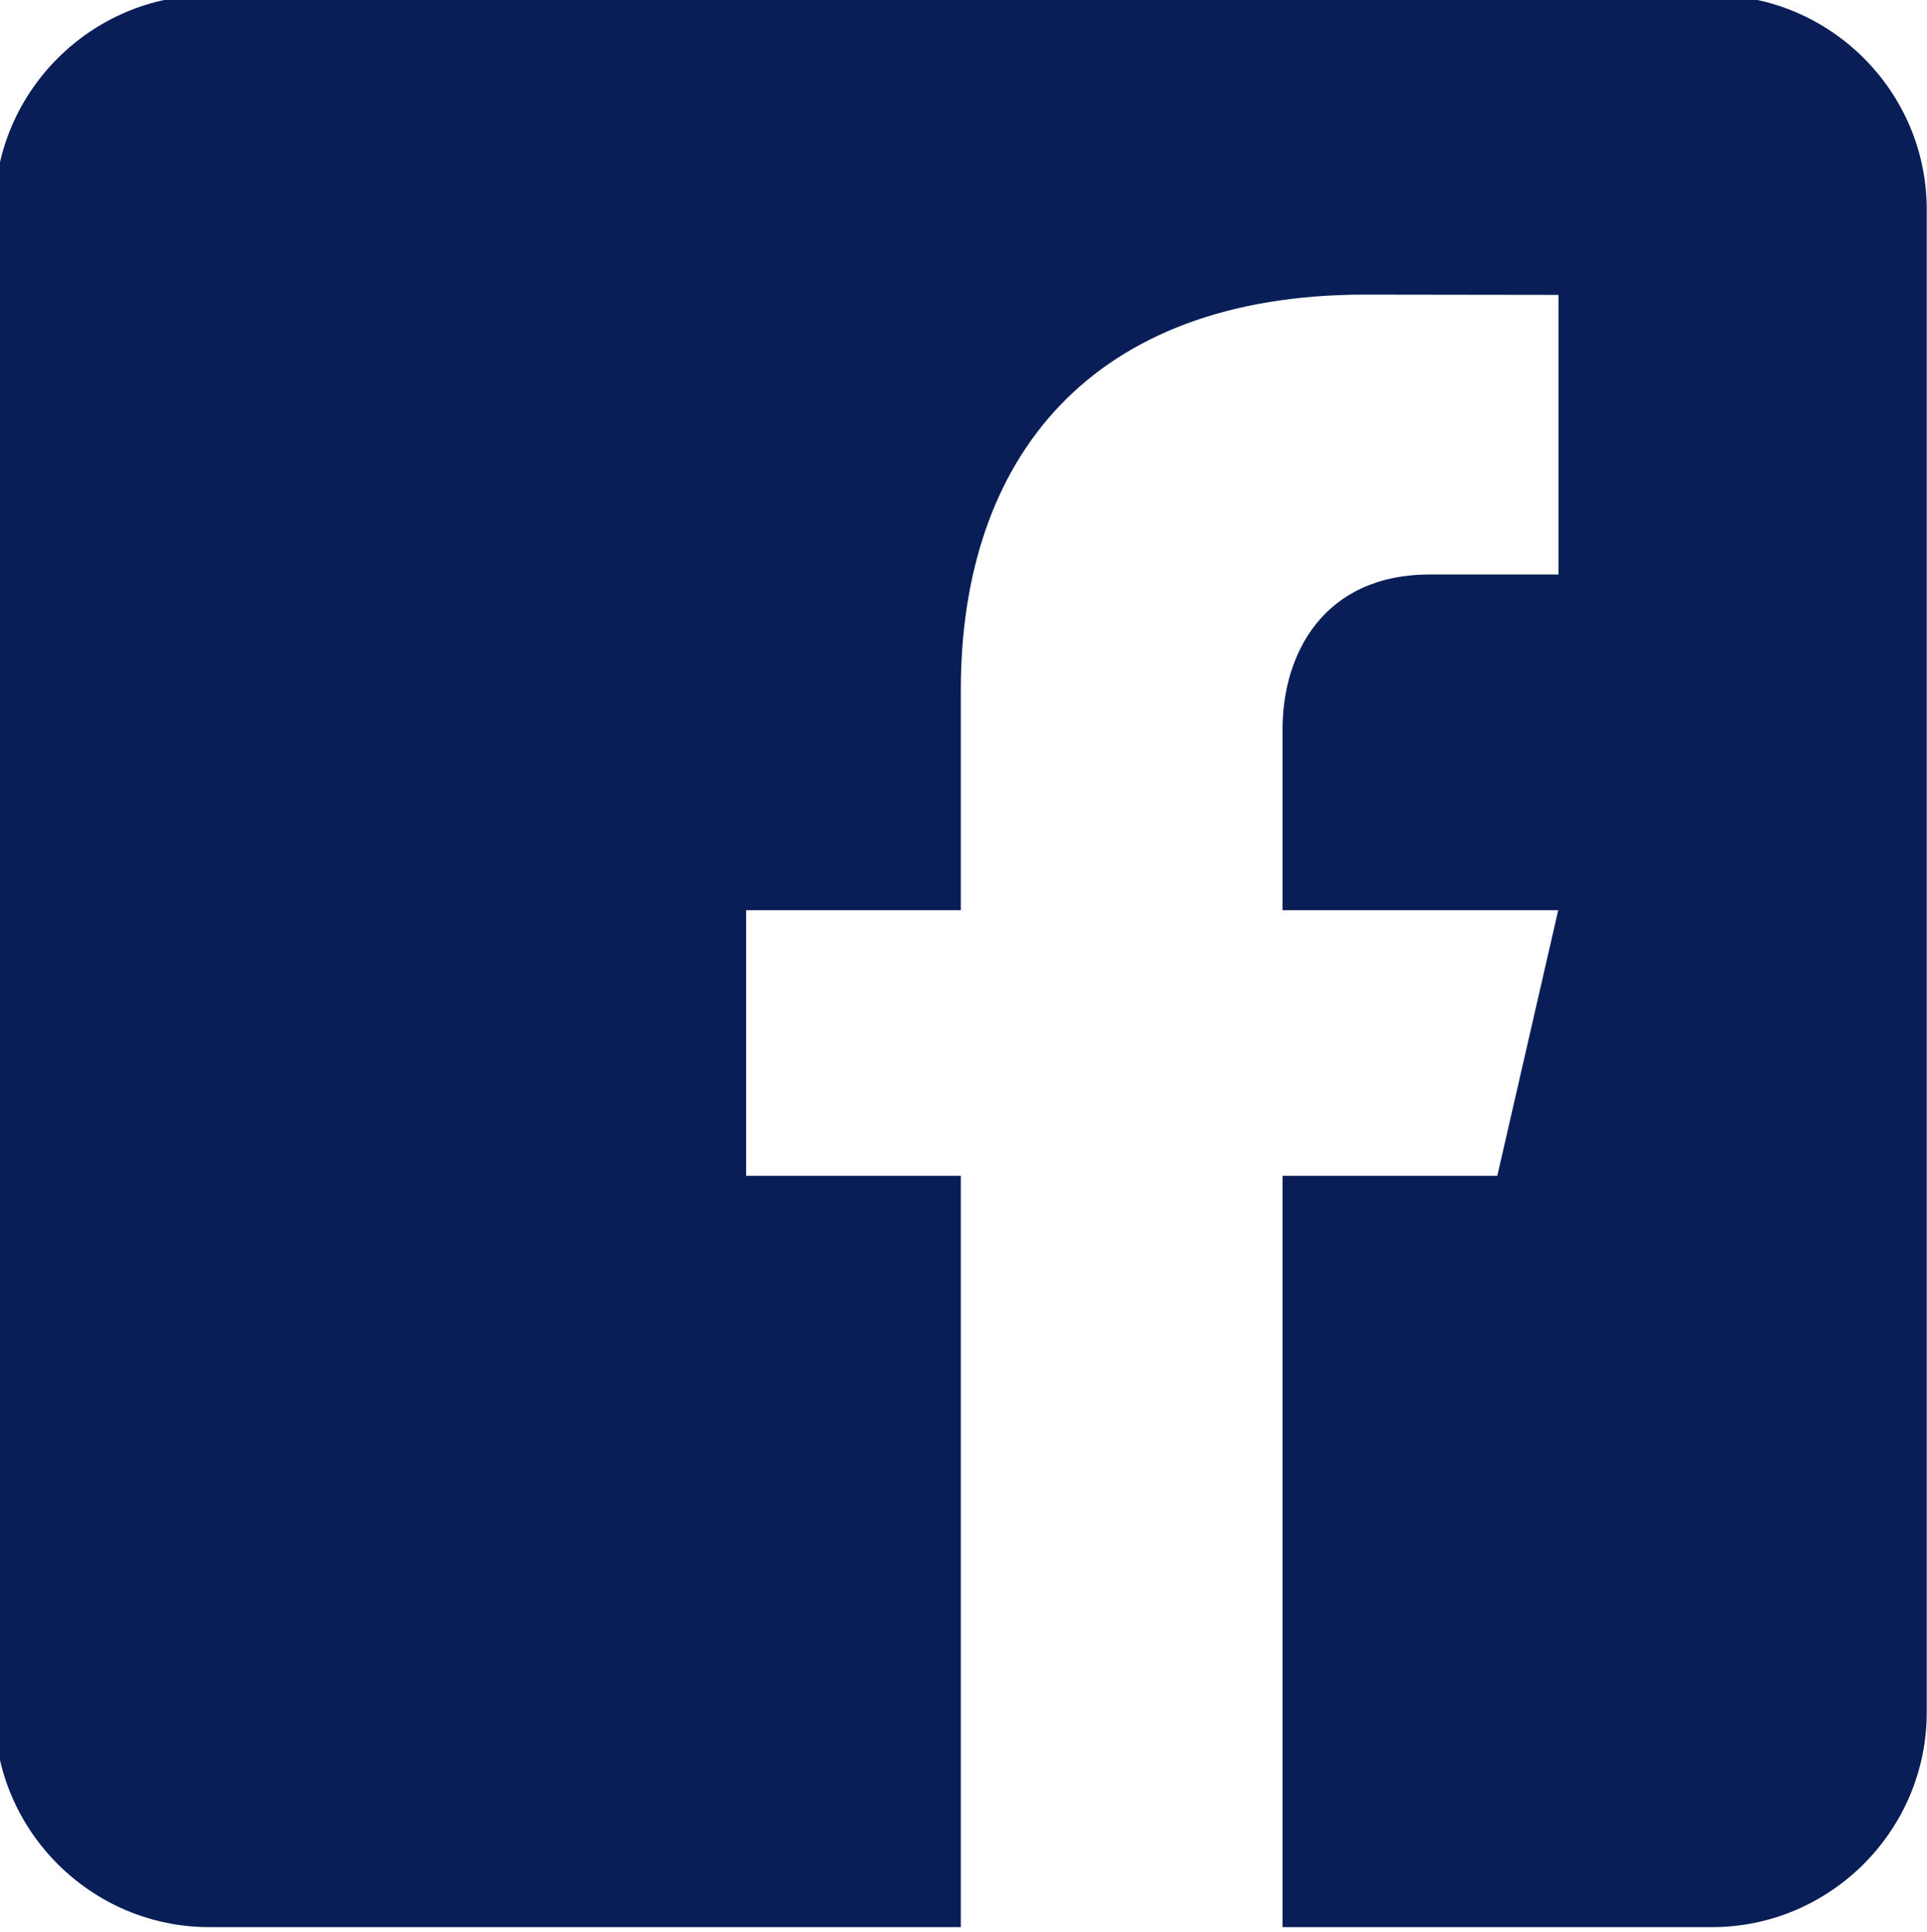
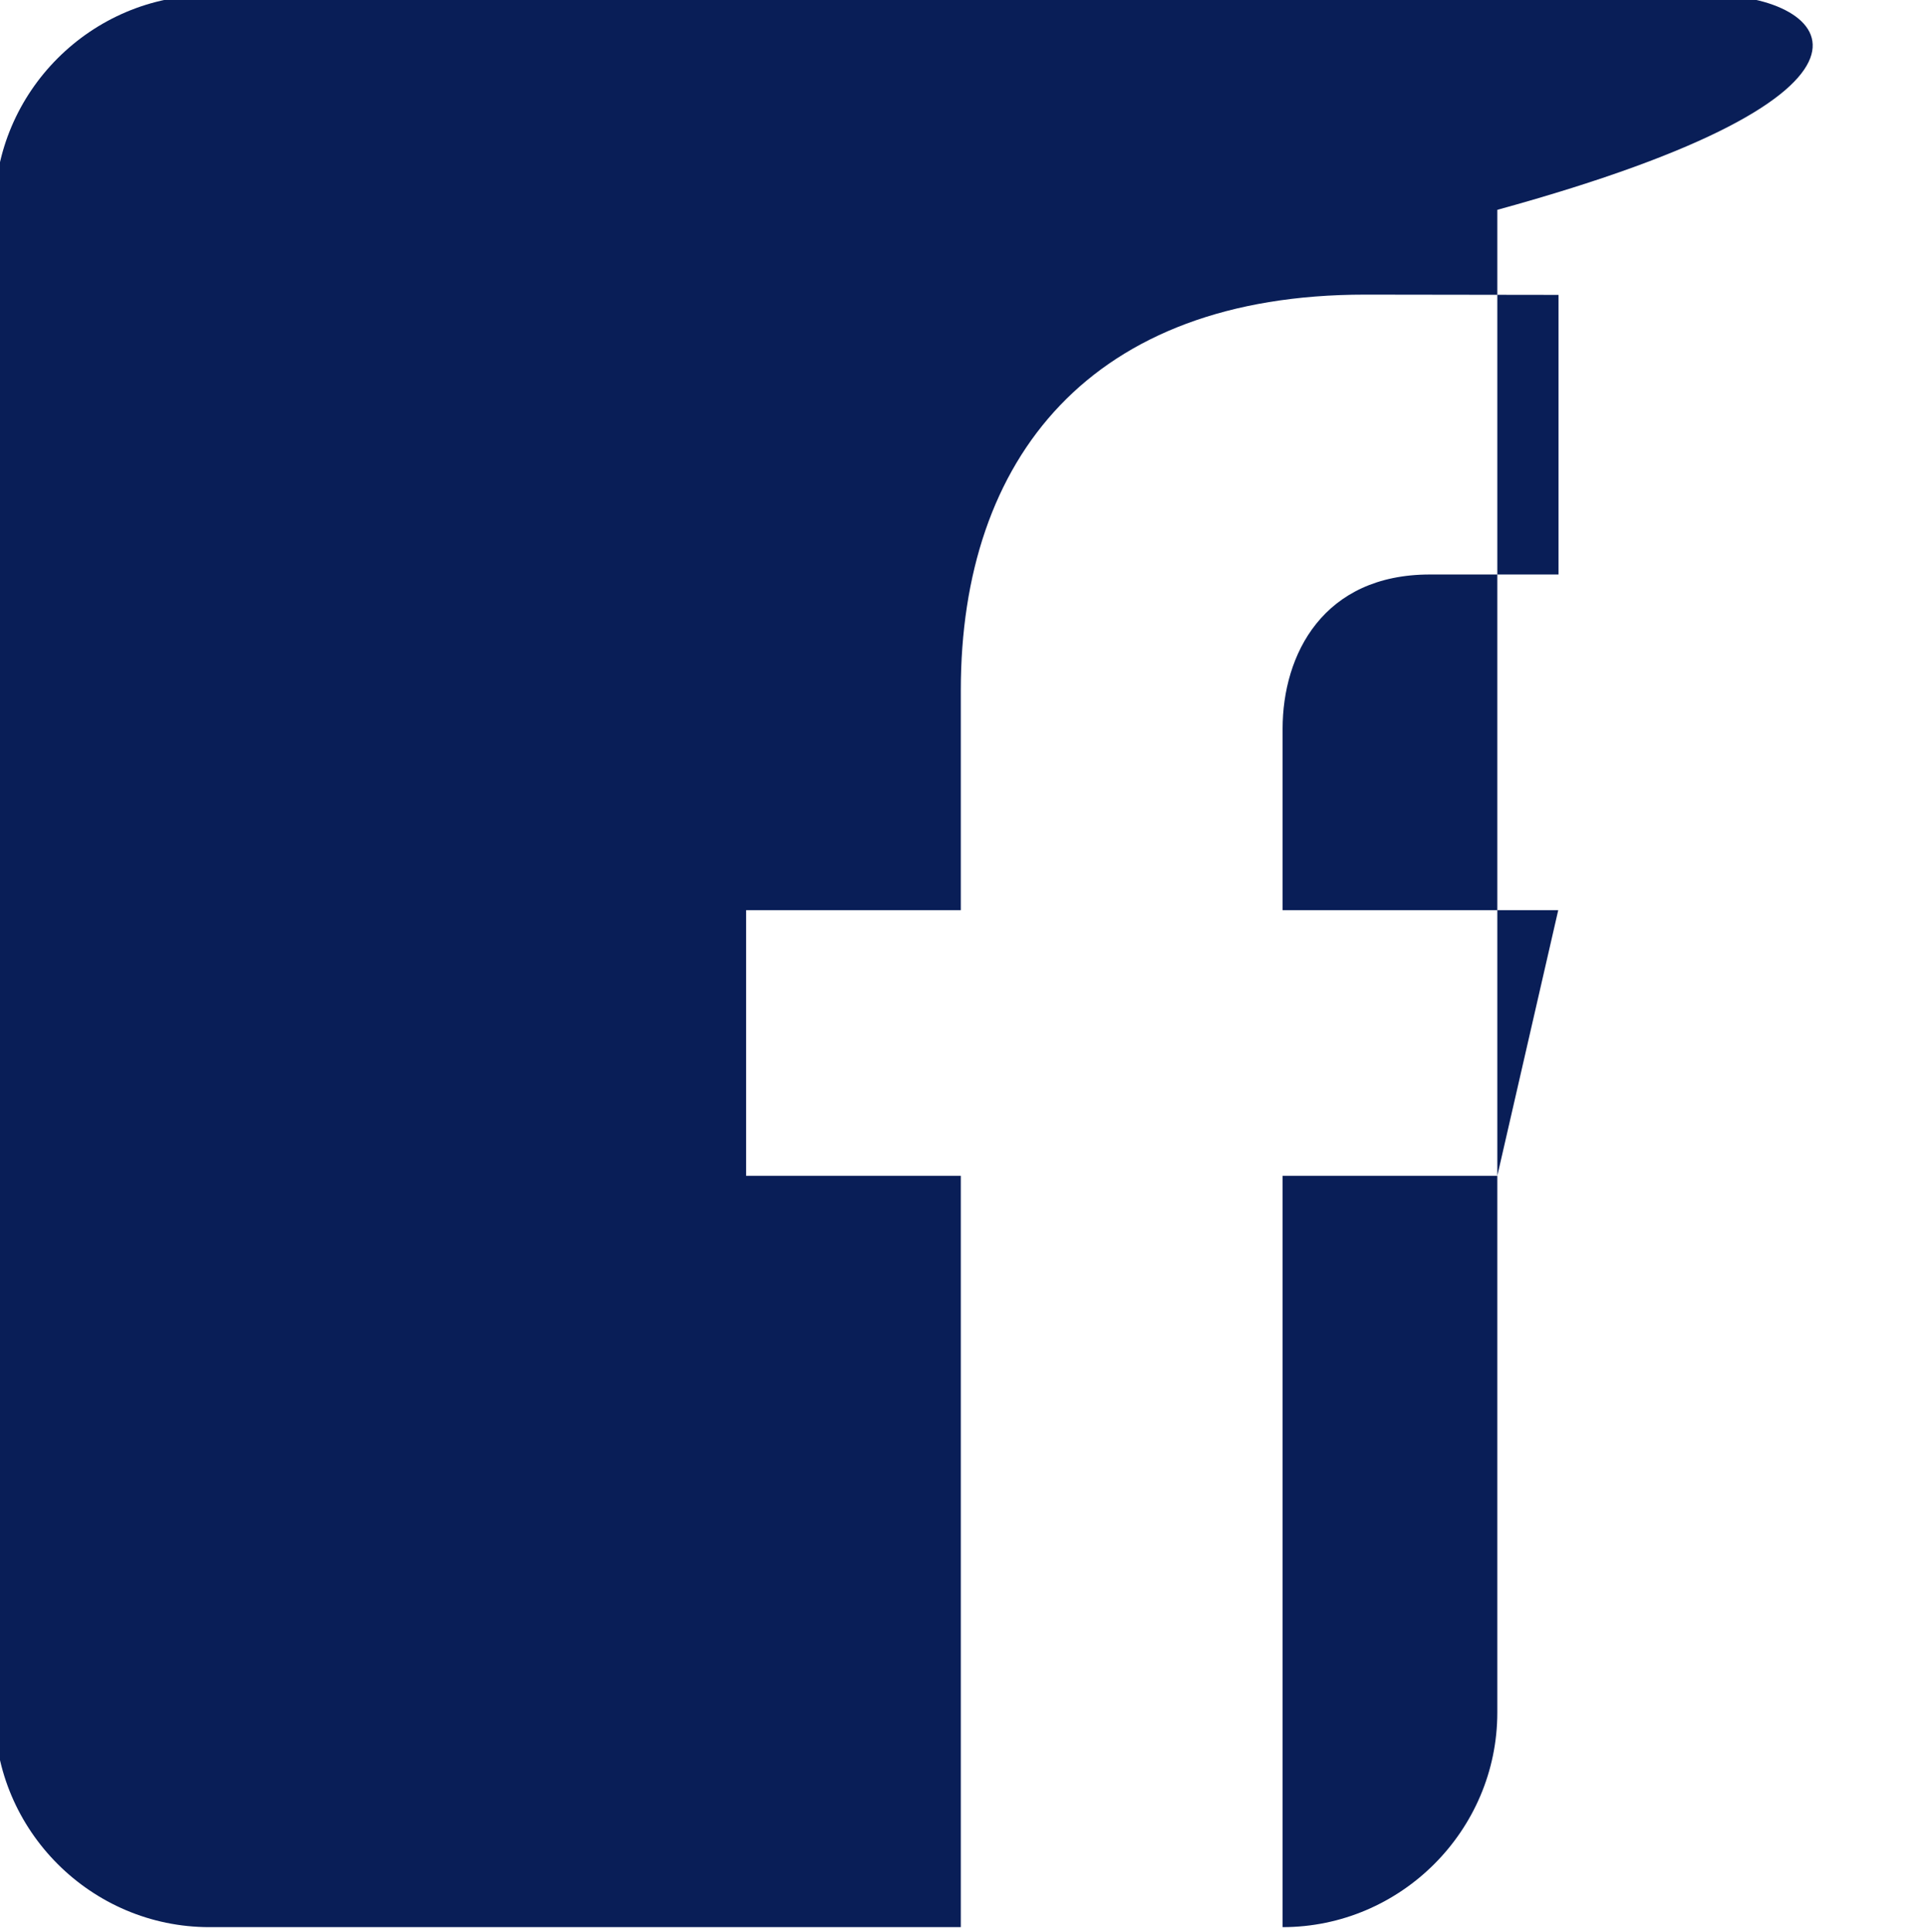
<svg xmlns="http://www.w3.org/2000/svg" version="1.1" id="Layer_1" x="0px" y="0px" viewBox="0 0 718 720" style="enable-background:new 0 0 718 720;" xml:space="preserve">
  <style type="text/css">
	.st0{fill:#091E57;}
</style>
-   <path class="st0" d="M638-1.8H78c-44,0-80,36-80,80v560c0,44,36,80,80,80h280v-280h-80v-99h80v-82c0-86.6,48.5-147.4,150.6-147.4  l72.1,0.1v104.2h-47.9c-39.8,0-54.9,29.8-54.9,57.5v67.6h102.7l-22.7,99h-80v280h160c44,0,80-36,80-80v-560  C718,34.2,682-1.8,638-1.8z" />
+   <path class="st0" d="M638-1.8H78c-44,0-80,36-80,80v560c0,44,36,80,80,80h280v-280h-80v-99h80v-82c0-86.6,48.5-147.4,150.6-147.4  l72.1,0.1v104.2h-47.9c-39.8,0-54.9,29.8-54.9,57.5v67.6h102.7l-22.7,99h-80v280c44,0,80-36,80-80v-560  C718,34.2,682-1.8,638-1.8z" />
</svg>